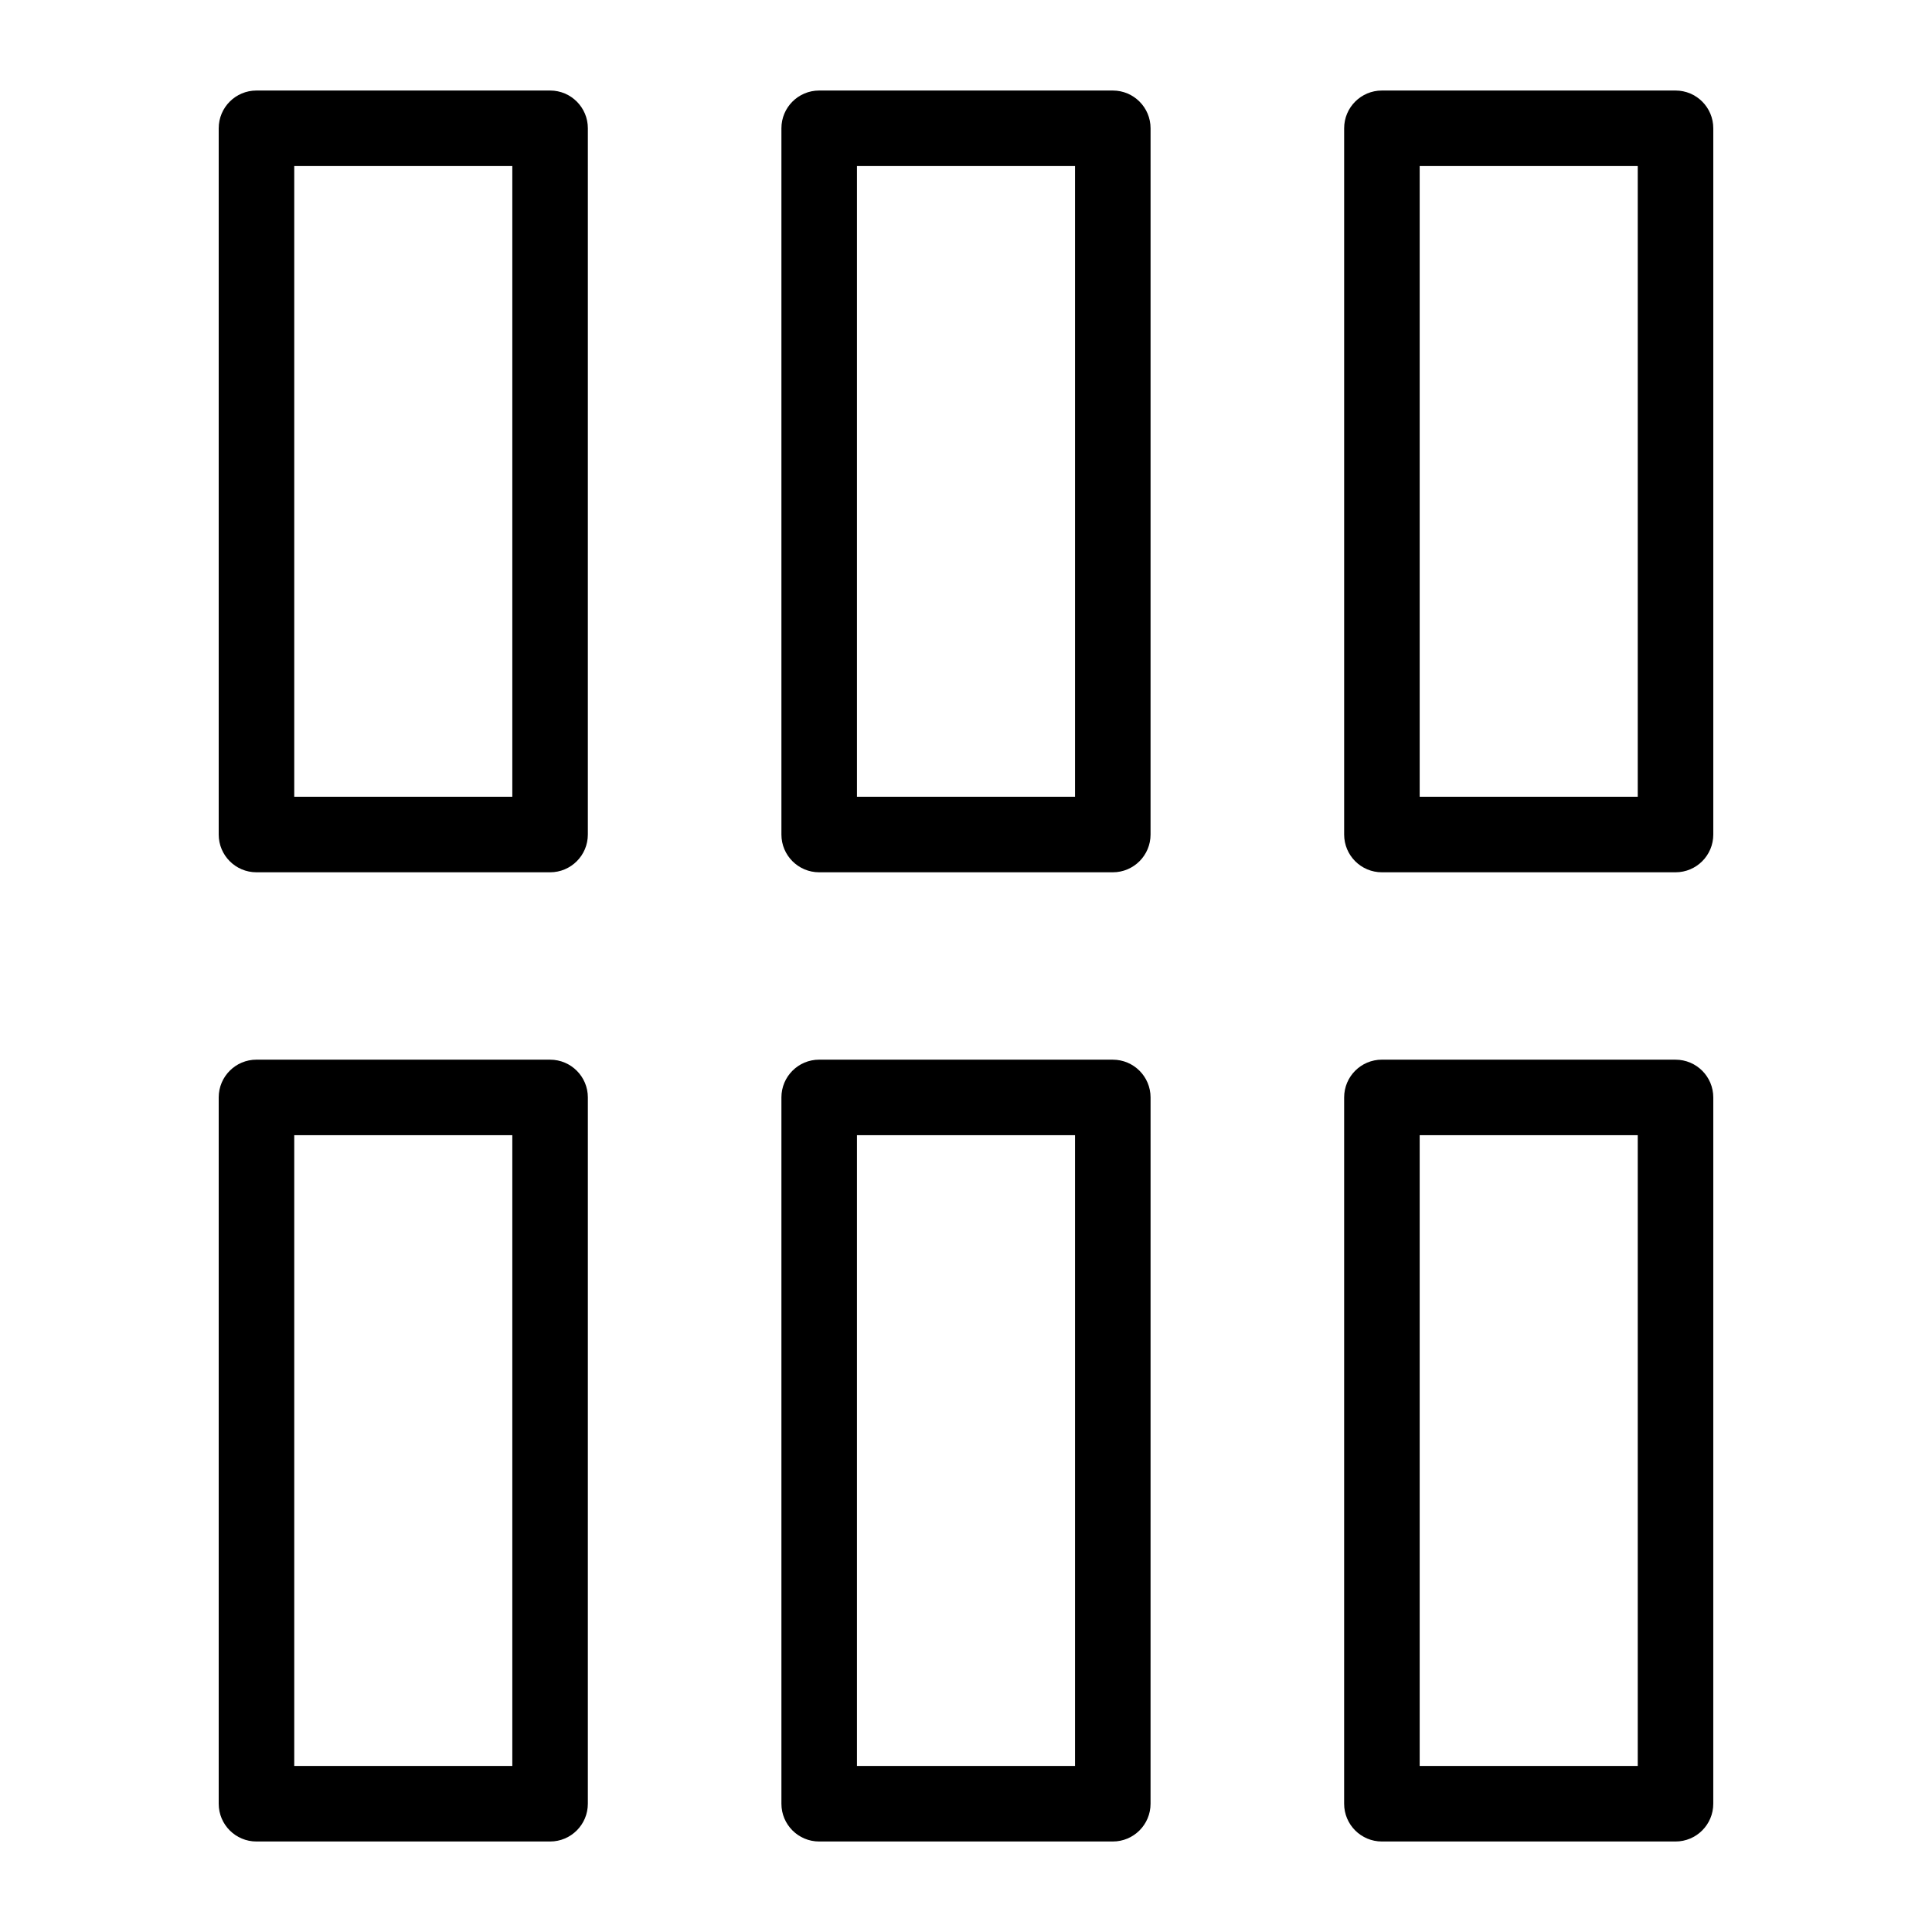
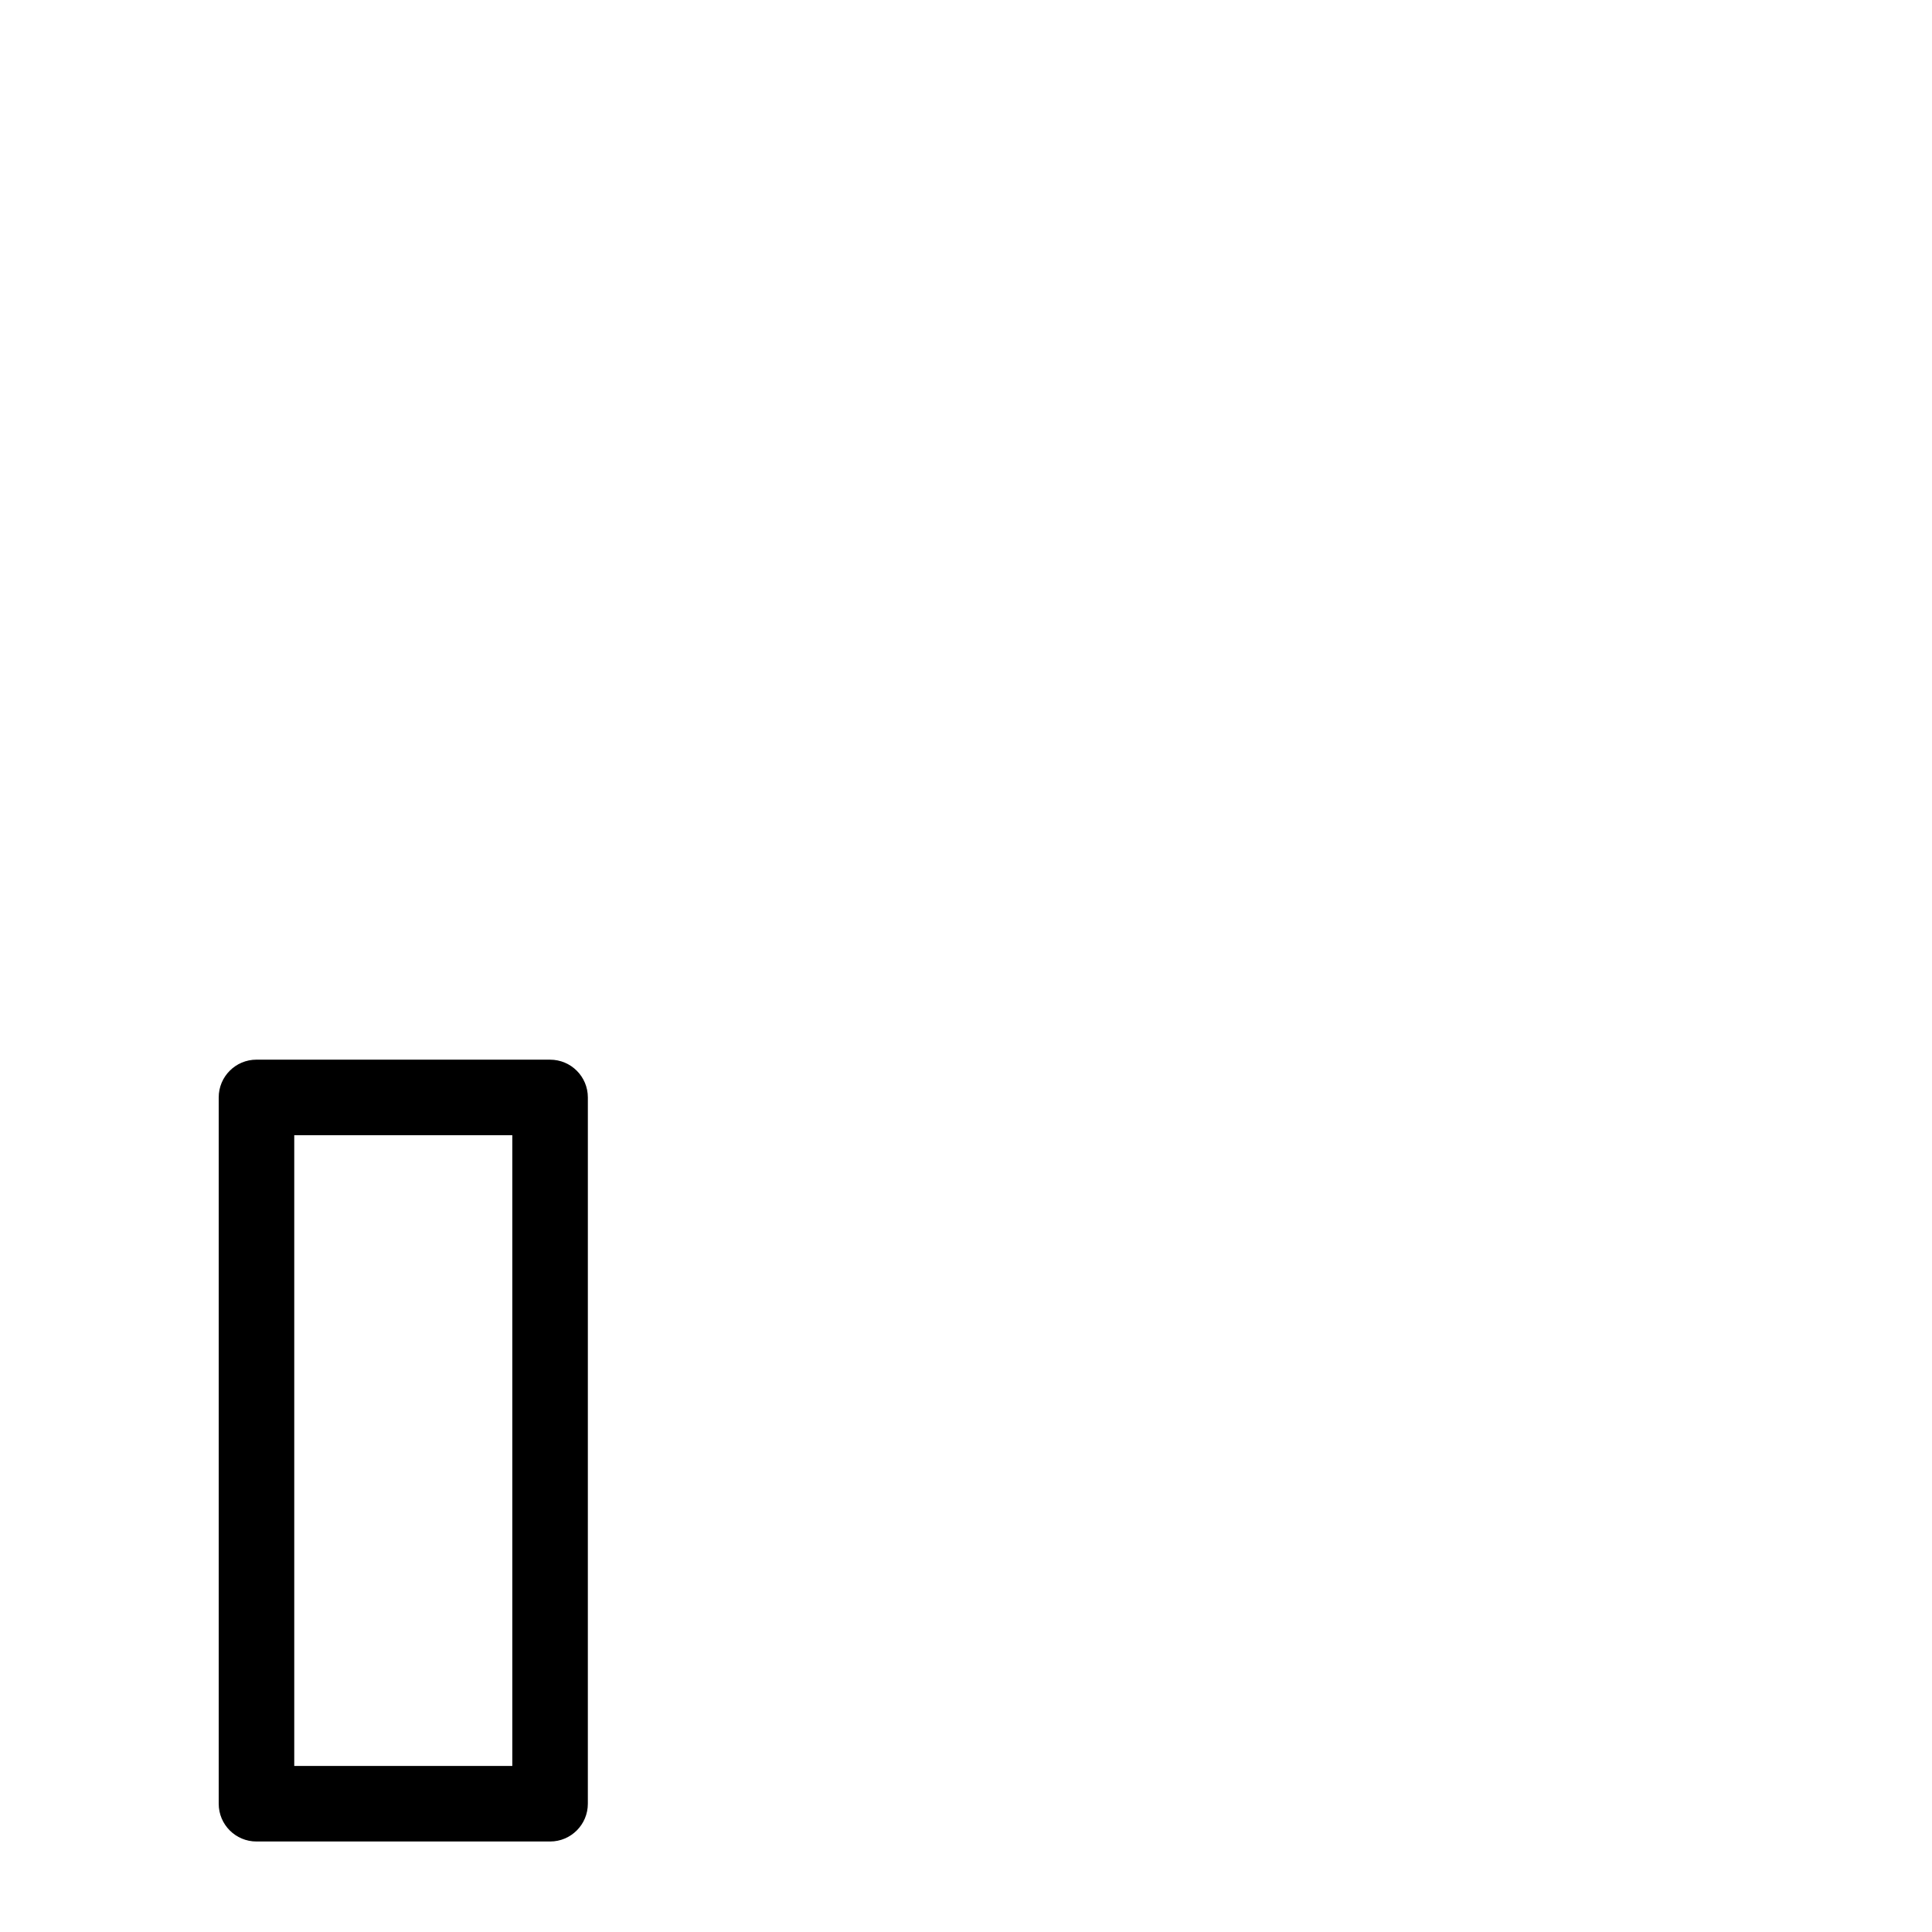
<svg xmlns="http://www.w3.org/2000/svg" fill="#000000" width="800px" height="800px" version="1.1" viewBox="144 144 512 512">
  <g>
    <path d="m289.78 424.82h-77.812c-5.531 0-10.008 4.477-10.008 10.008v187.18c0 5.531 4.477 10.008 10.008 10.008h77.809c5.531 0 10.008-4.477 10.008-10.008l0.004-187.17c0-5.535-4.477-10.012-10.008-10.012zm-10.012 187.17h-57.789v-167.15h57.789z" />
-     <path d="m438.9 424.82h-77.809c-5.531 0-10.008 4.477-10.008 10.008v187.18c0 5.531 4.477 10.008 10.008 10.008h77.809c5.531 0 10.008-4.477 10.008-10.008l0.004-187.17c0-5.535-4.477-10.012-10.012-10.012zm-10.008 187.17h-57.789v-167.15h57.789z" />
-     <path d="m588.03 424.82h-77.809c-5.531 0-10.008 4.477-10.008 10.008l-0.004 187.18c0 5.531 4.477 10.008 10.008 10.008h77.809c5.531 0 10.008-4.477 10.008-10.008l0.004-187.17c0-5.535-4.477-10.012-10.008-10.012zm-10.012 187.17h-57.789v-167.15h57.789z" />
-     <path d="m289.78 167.99h-77.812c-5.531 0-10.008 4.477-10.008 10.008v187.16c0 5.531 4.477 10.008 10.008 10.008h77.809c5.531 0 10.008-4.477 10.008-10.008l0.004-187.16c0-5.531-4.477-10.008-10.008-10.008zm-10.012 187.16h-57.789v-167.14h57.789z" />
-     <path d="m438.9 167.99h-77.809c-5.531 0-10.008 4.477-10.008 10.008v187.16c0 5.531 4.477 10.008 10.008 10.008h77.809c5.531 0 10.008-4.477 10.008-10.008l0.004-187.16c0-5.531-4.477-10.008-10.012-10.008zm-10.008 187.16h-57.789v-167.14h57.789z" />
-     <path d="m588.03 167.99h-77.809c-5.531 0-10.008 4.477-10.008 10.008v187.16c0 5.531 4.477 10.008 10.008 10.008h77.809c5.531 0 10.008-4.477 10.008-10.008v-187.16c0-5.531-4.477-10.008-10.008-10.008zm-10.012 187.16h-57.789v-167.14h57.789z" />
  </g>
</svg>